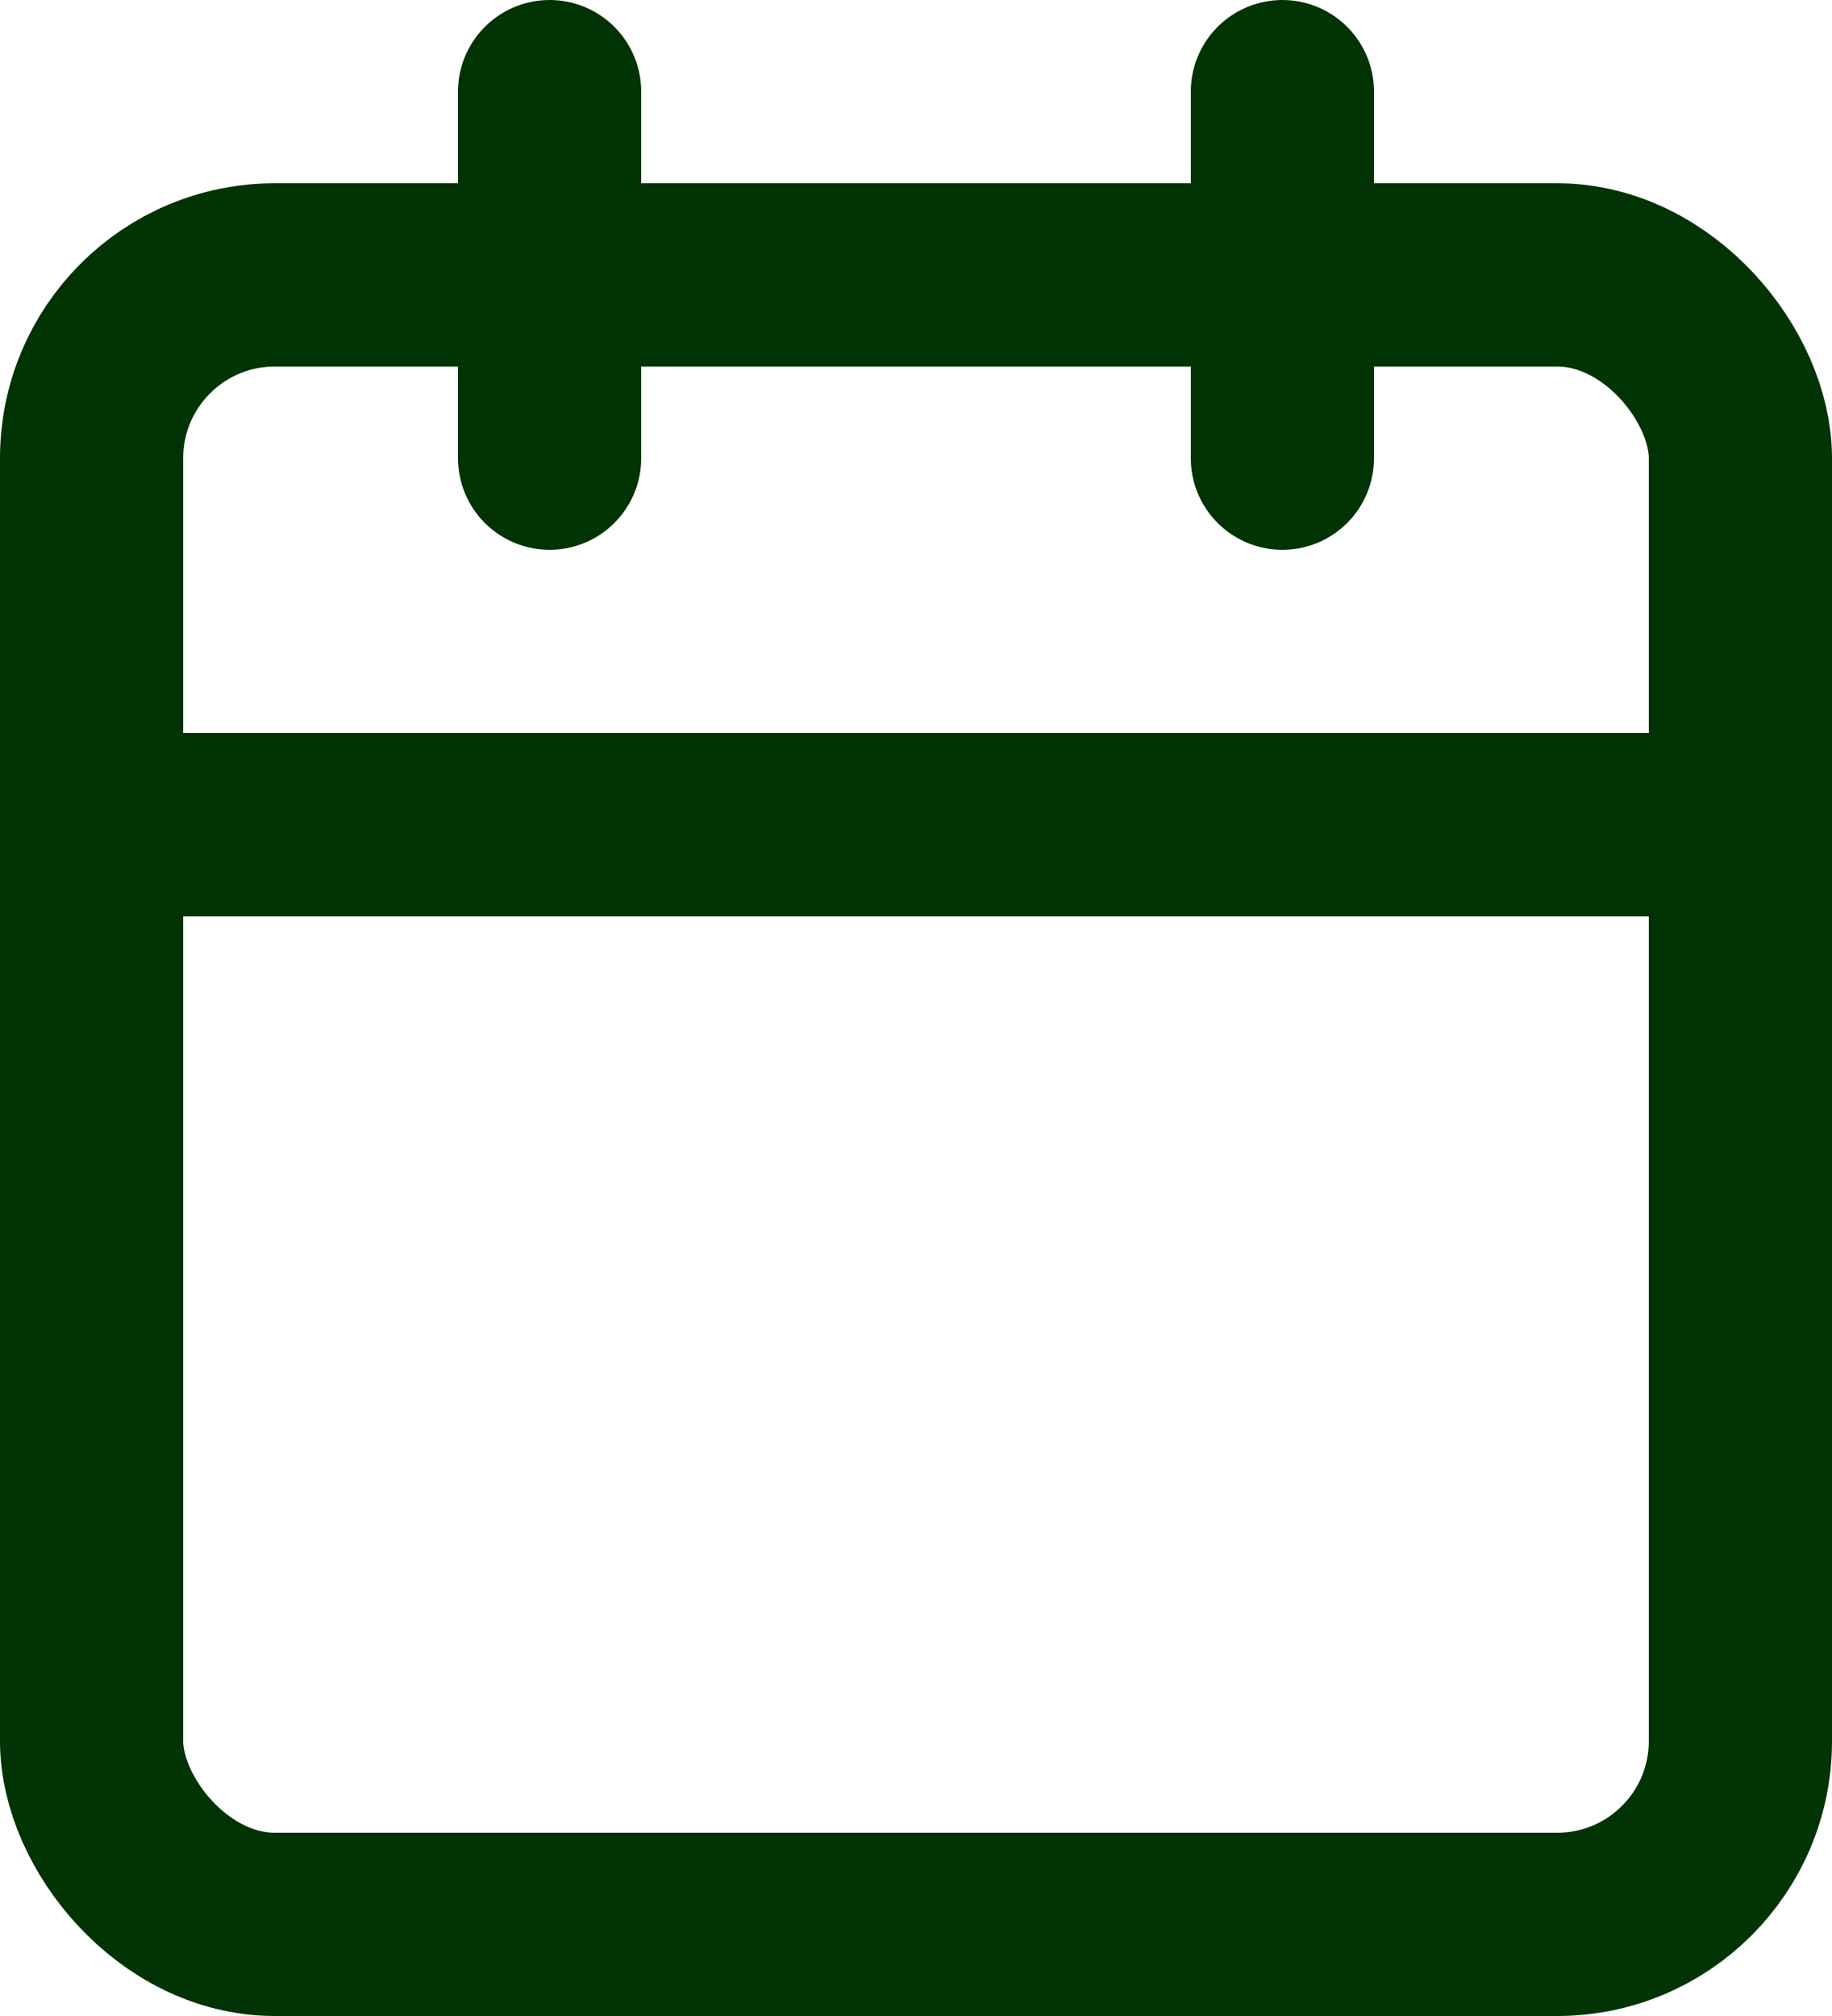
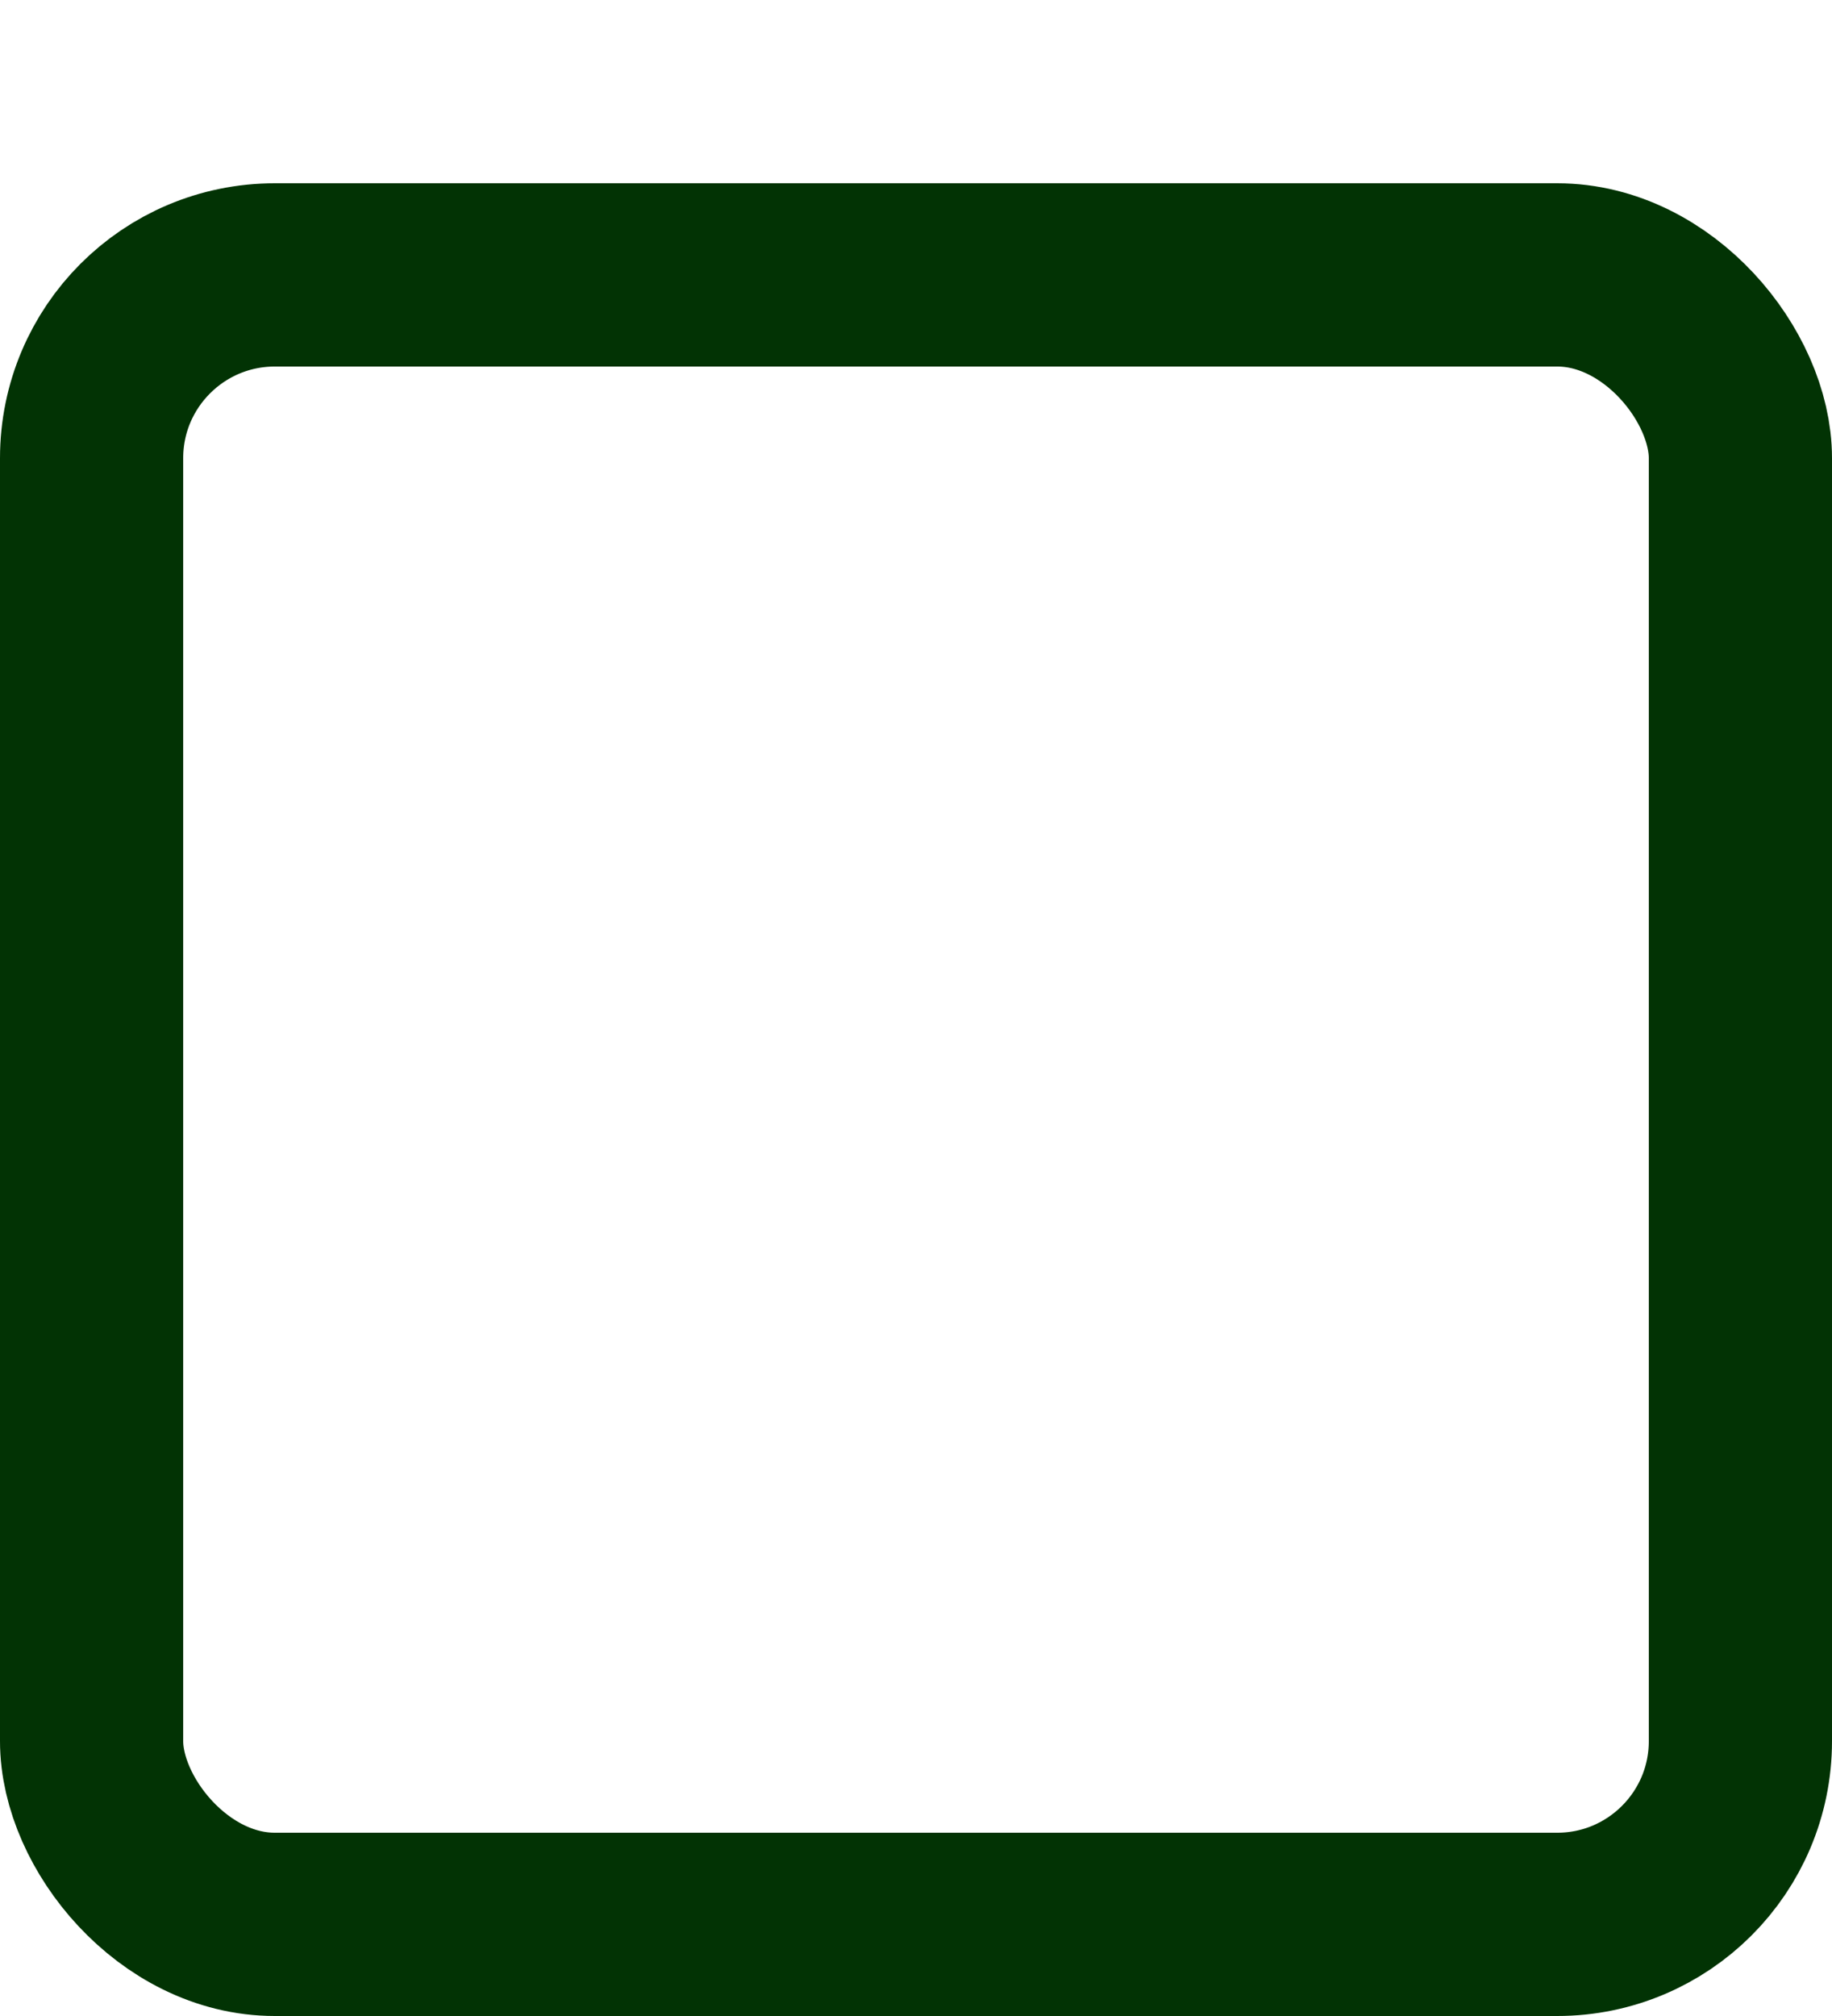
<svg xmlns="http://www.w3.org/2000/svg" width="20" height="22" viewBox="0 0 20 22">
  <g fill="none" fill-rule="evenodd" stroke-linecap="round" stroke-linejoin="round">
    <g stroke="#023304" stroke-width="2">
      <g transform="translate(-781, -648) translate(782, 649)">
        <rect width="18" height="18" y="2" rx="2" />
-         <path d="M13 0L13 4M5 0L5 4M0 8L18 8" />
      </g>
    </g>
  </g>
</svg>